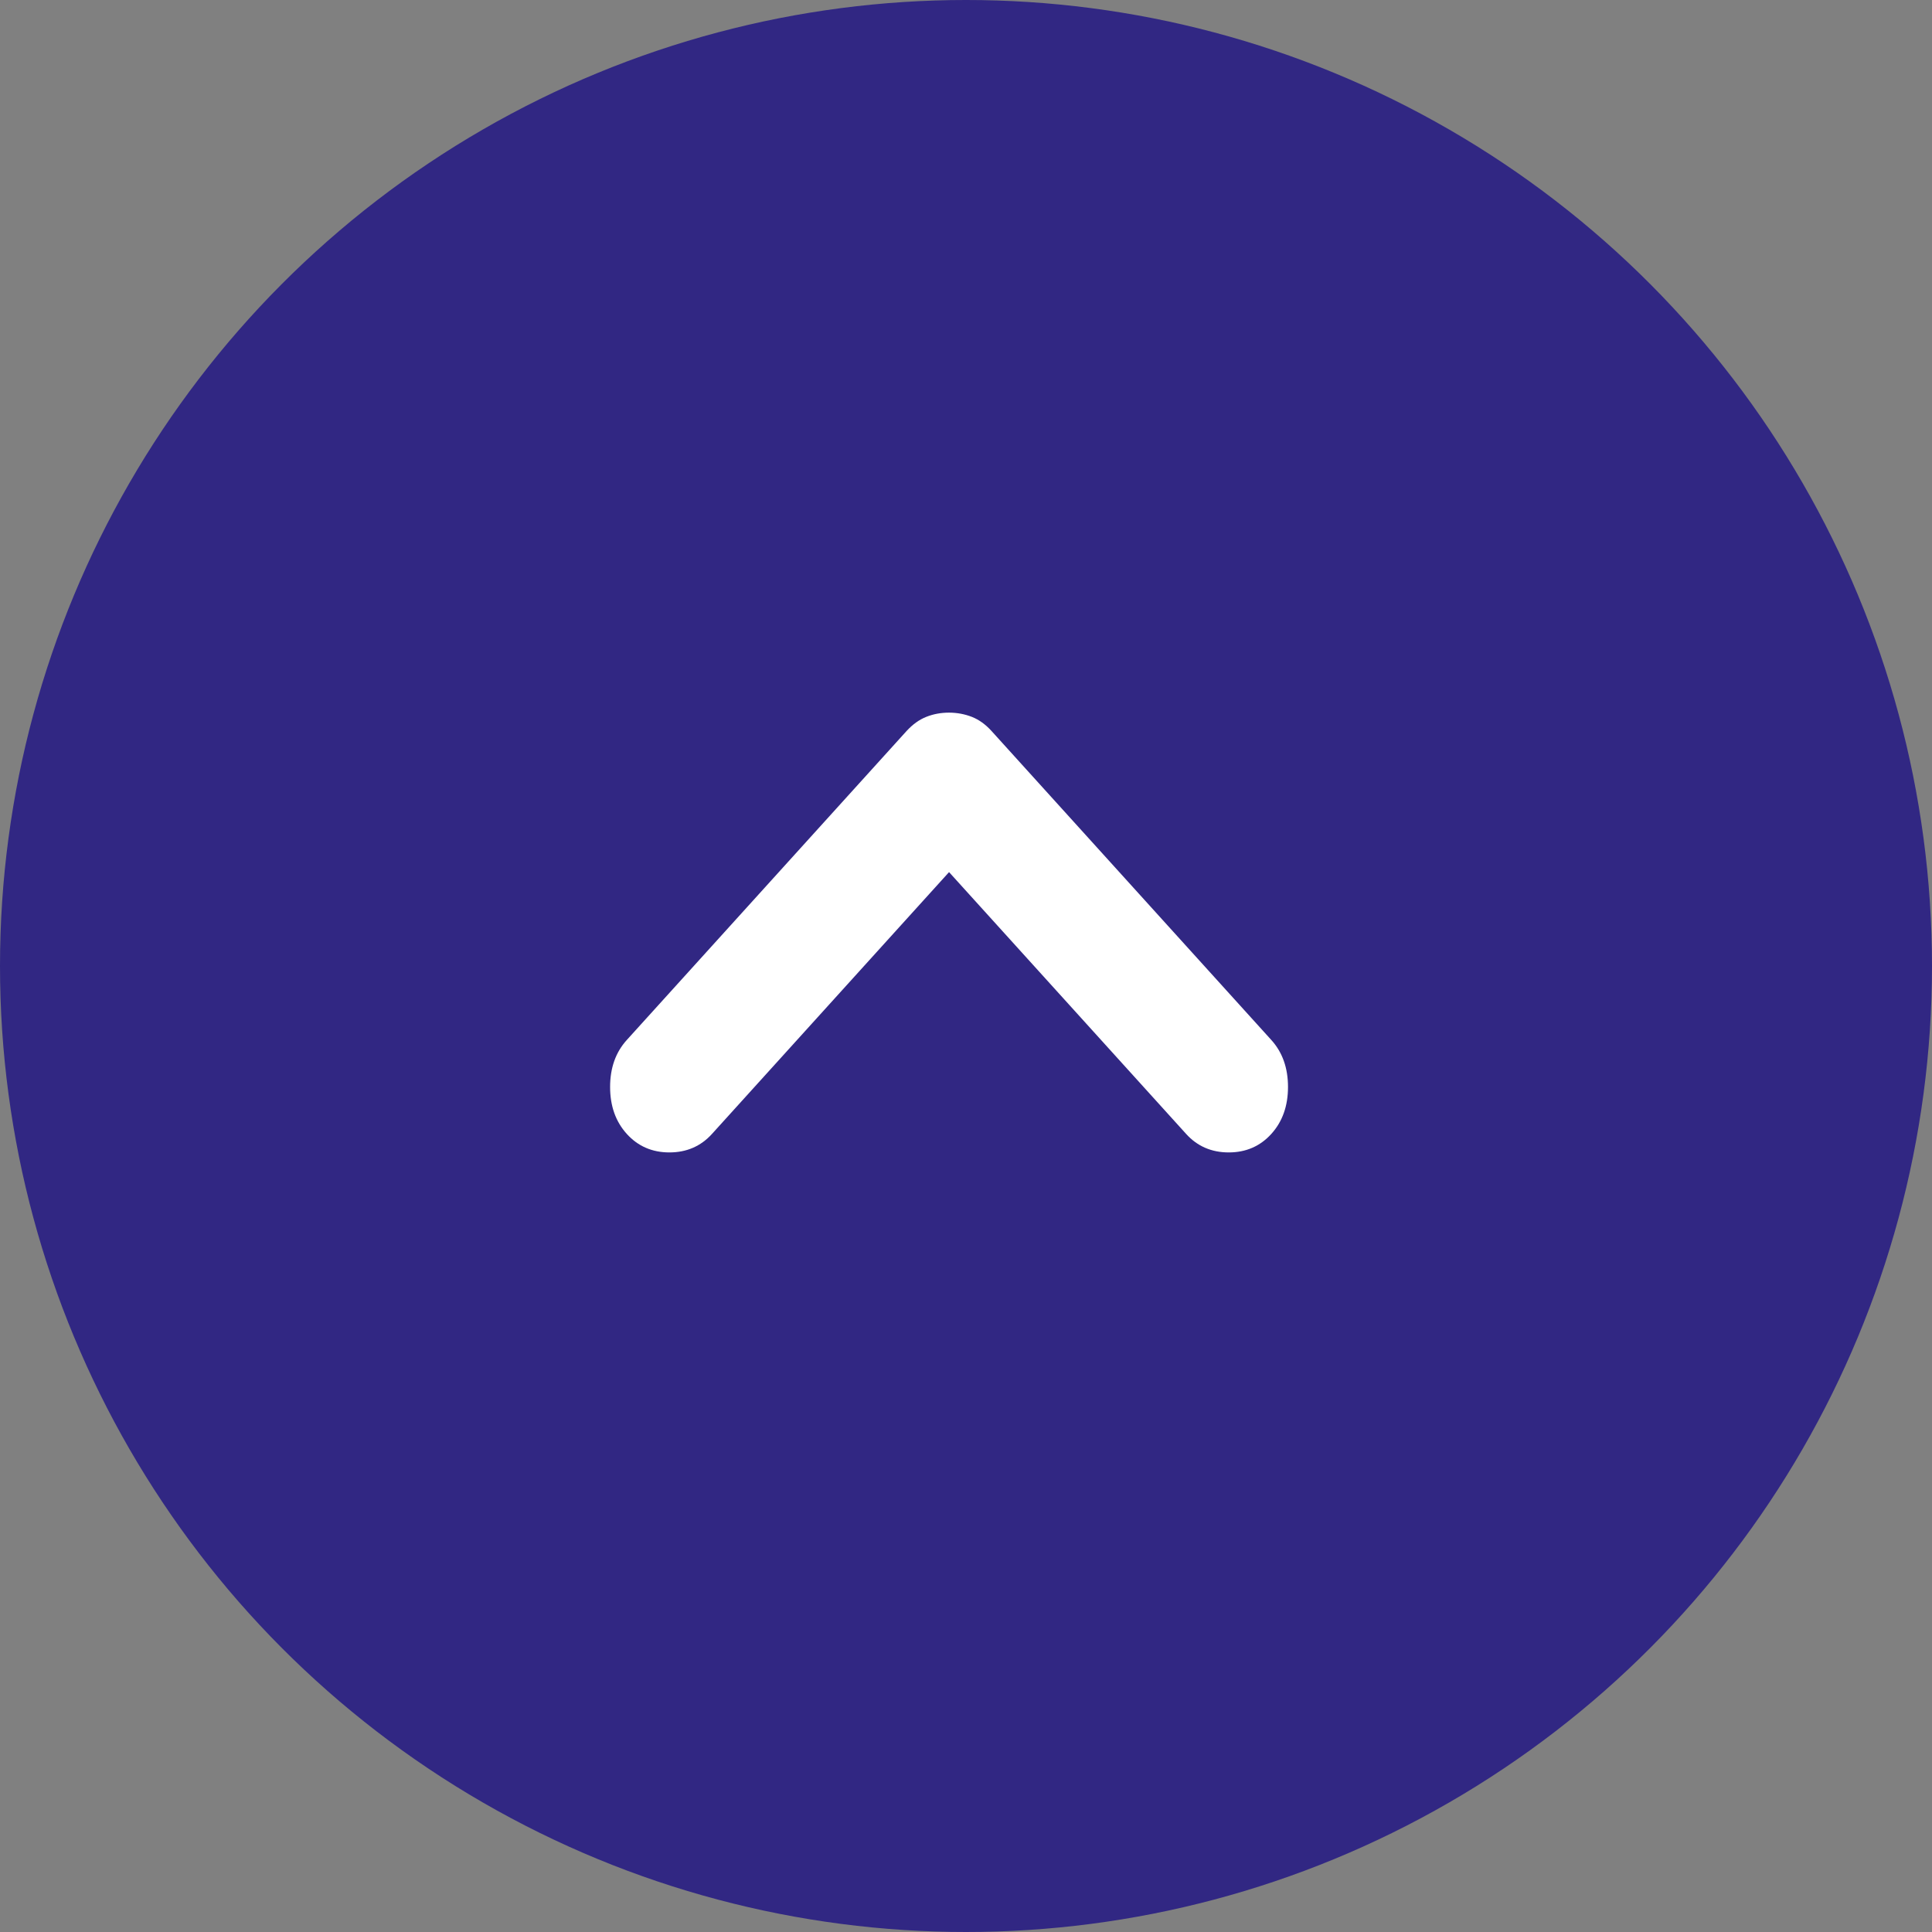
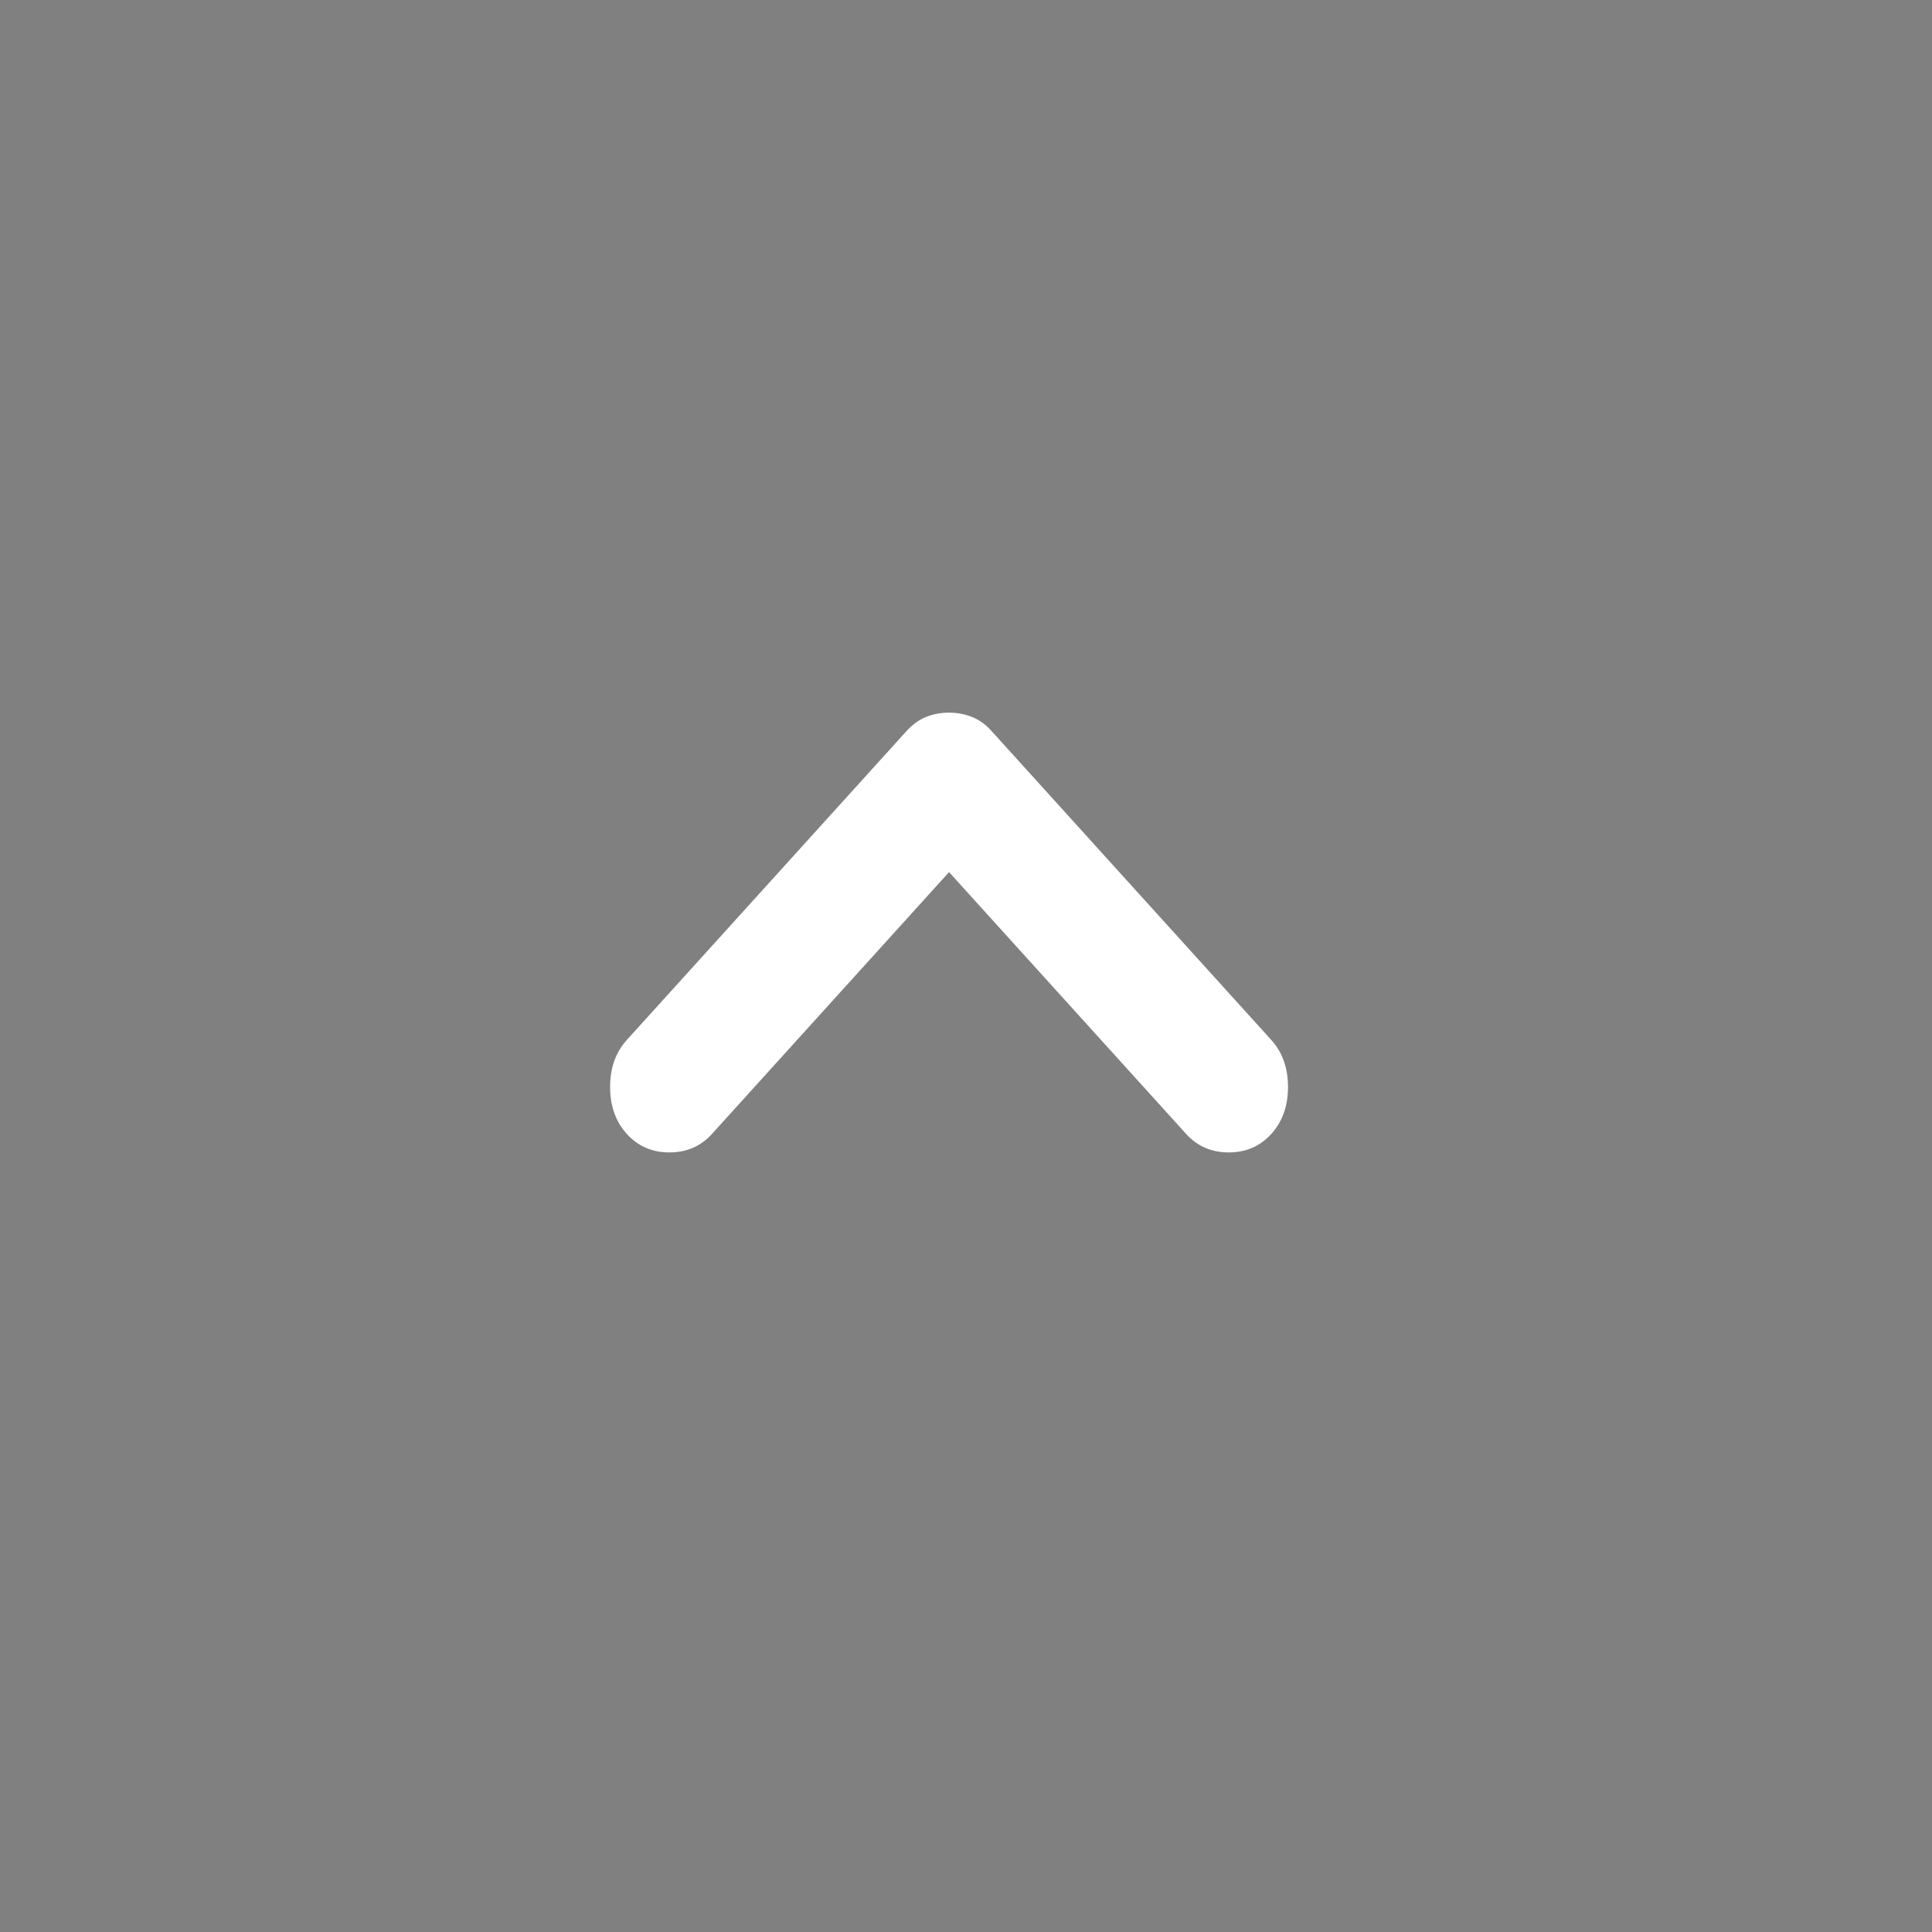
<svg xmlns="http://www.w3.org/2000/svg" width="57" height="57" viewBox="0 0 57 57" fill="none">
  <rect x="0" y="0" width="57" height="57" fill="#808080" stroke="none" />
-   <circle cx="28.5" cy="28.5" r="28.5" transform="rotate(-180 28.5 28.5)" fill="#312783" />
  <path d="M28 25.73L34.995 33.455C35.324 33.818 35.743 34 36.251 34C36.759 34 37.178 33.818 37.507 33.455C37.836 33.092 38 32.63 38 32.069C38 31.507 37.836 31.045 37.507 30.682L29.256 21.57C29.076 21.371 28.882 21.232 28.673 21.15C28.463 21.068 28.239 21.026 28 21.025C27.761 21.025 27.537 21.066 27.327 21.15C27.118 21.233 26.924 21.373 26.744 21.57L18.493 30.682C18.164 31.045 18 31.507 18 32.069C18 32.63 18.164 33.092 18.493 33.455C18.822 33.818 19.241 34 19.749 34C20.257 34 20.676 33.818 21.005 33.455L28 25.73Z" fill="white" />
</svg>